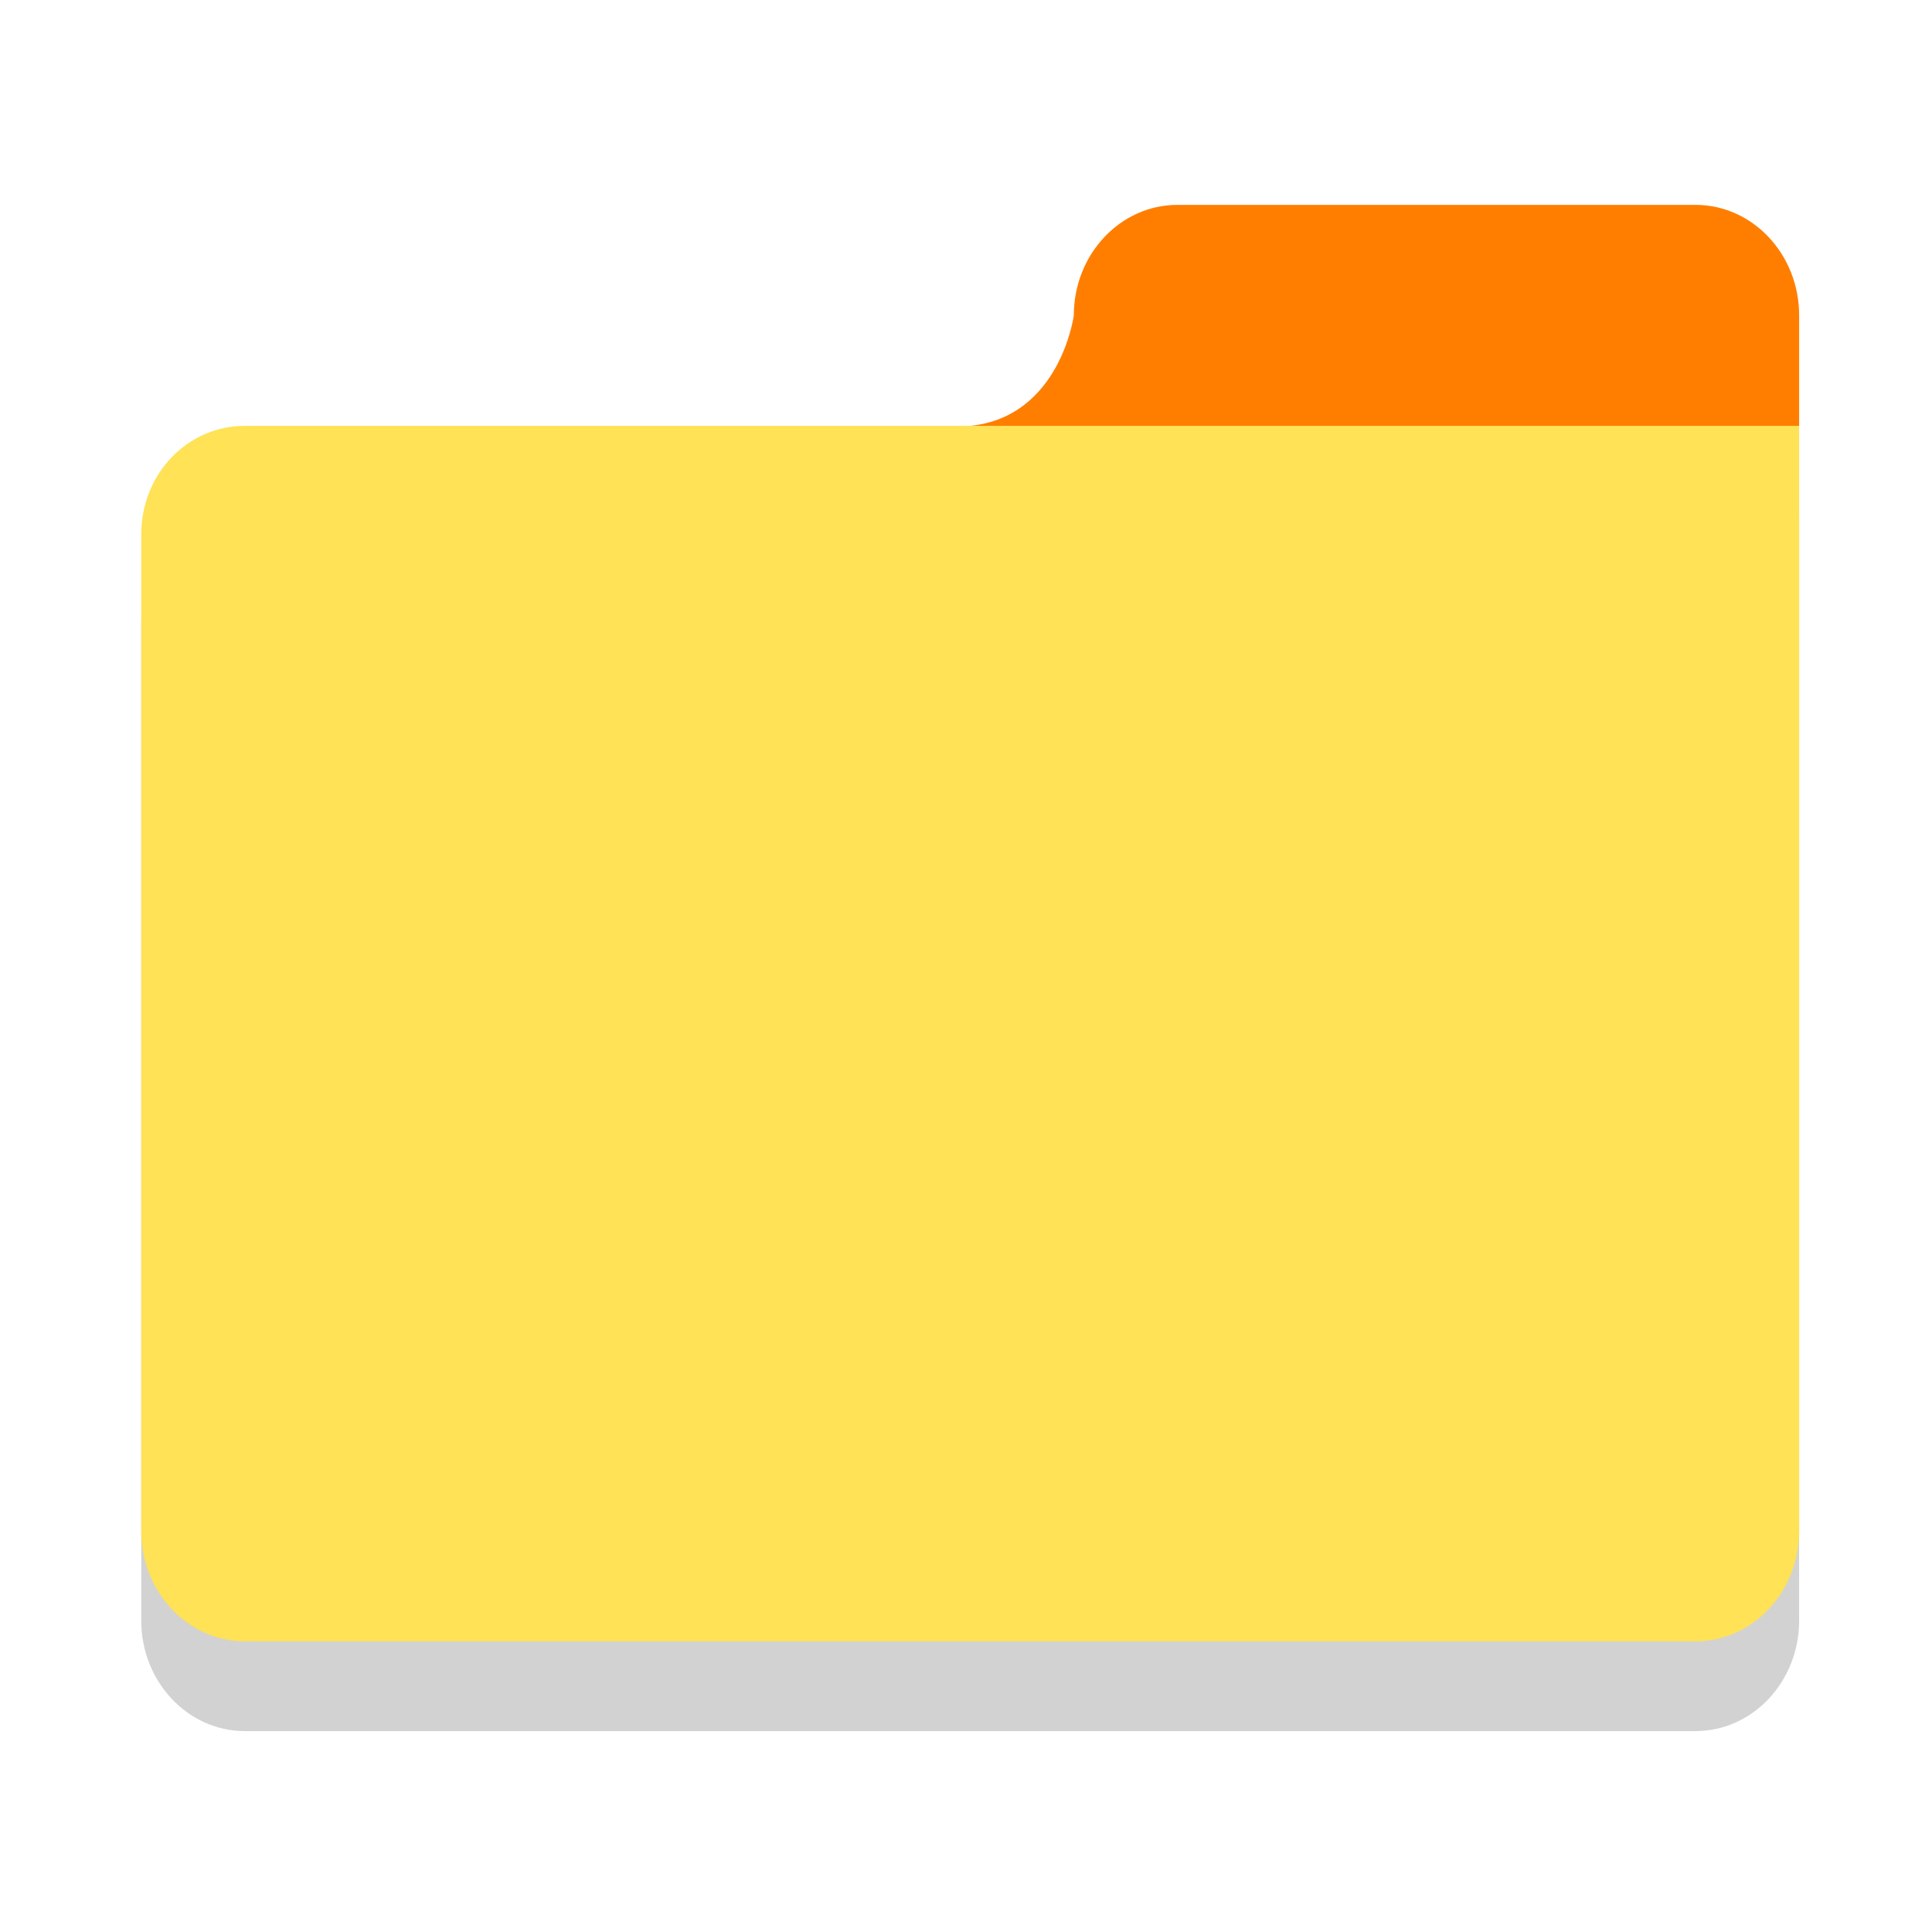
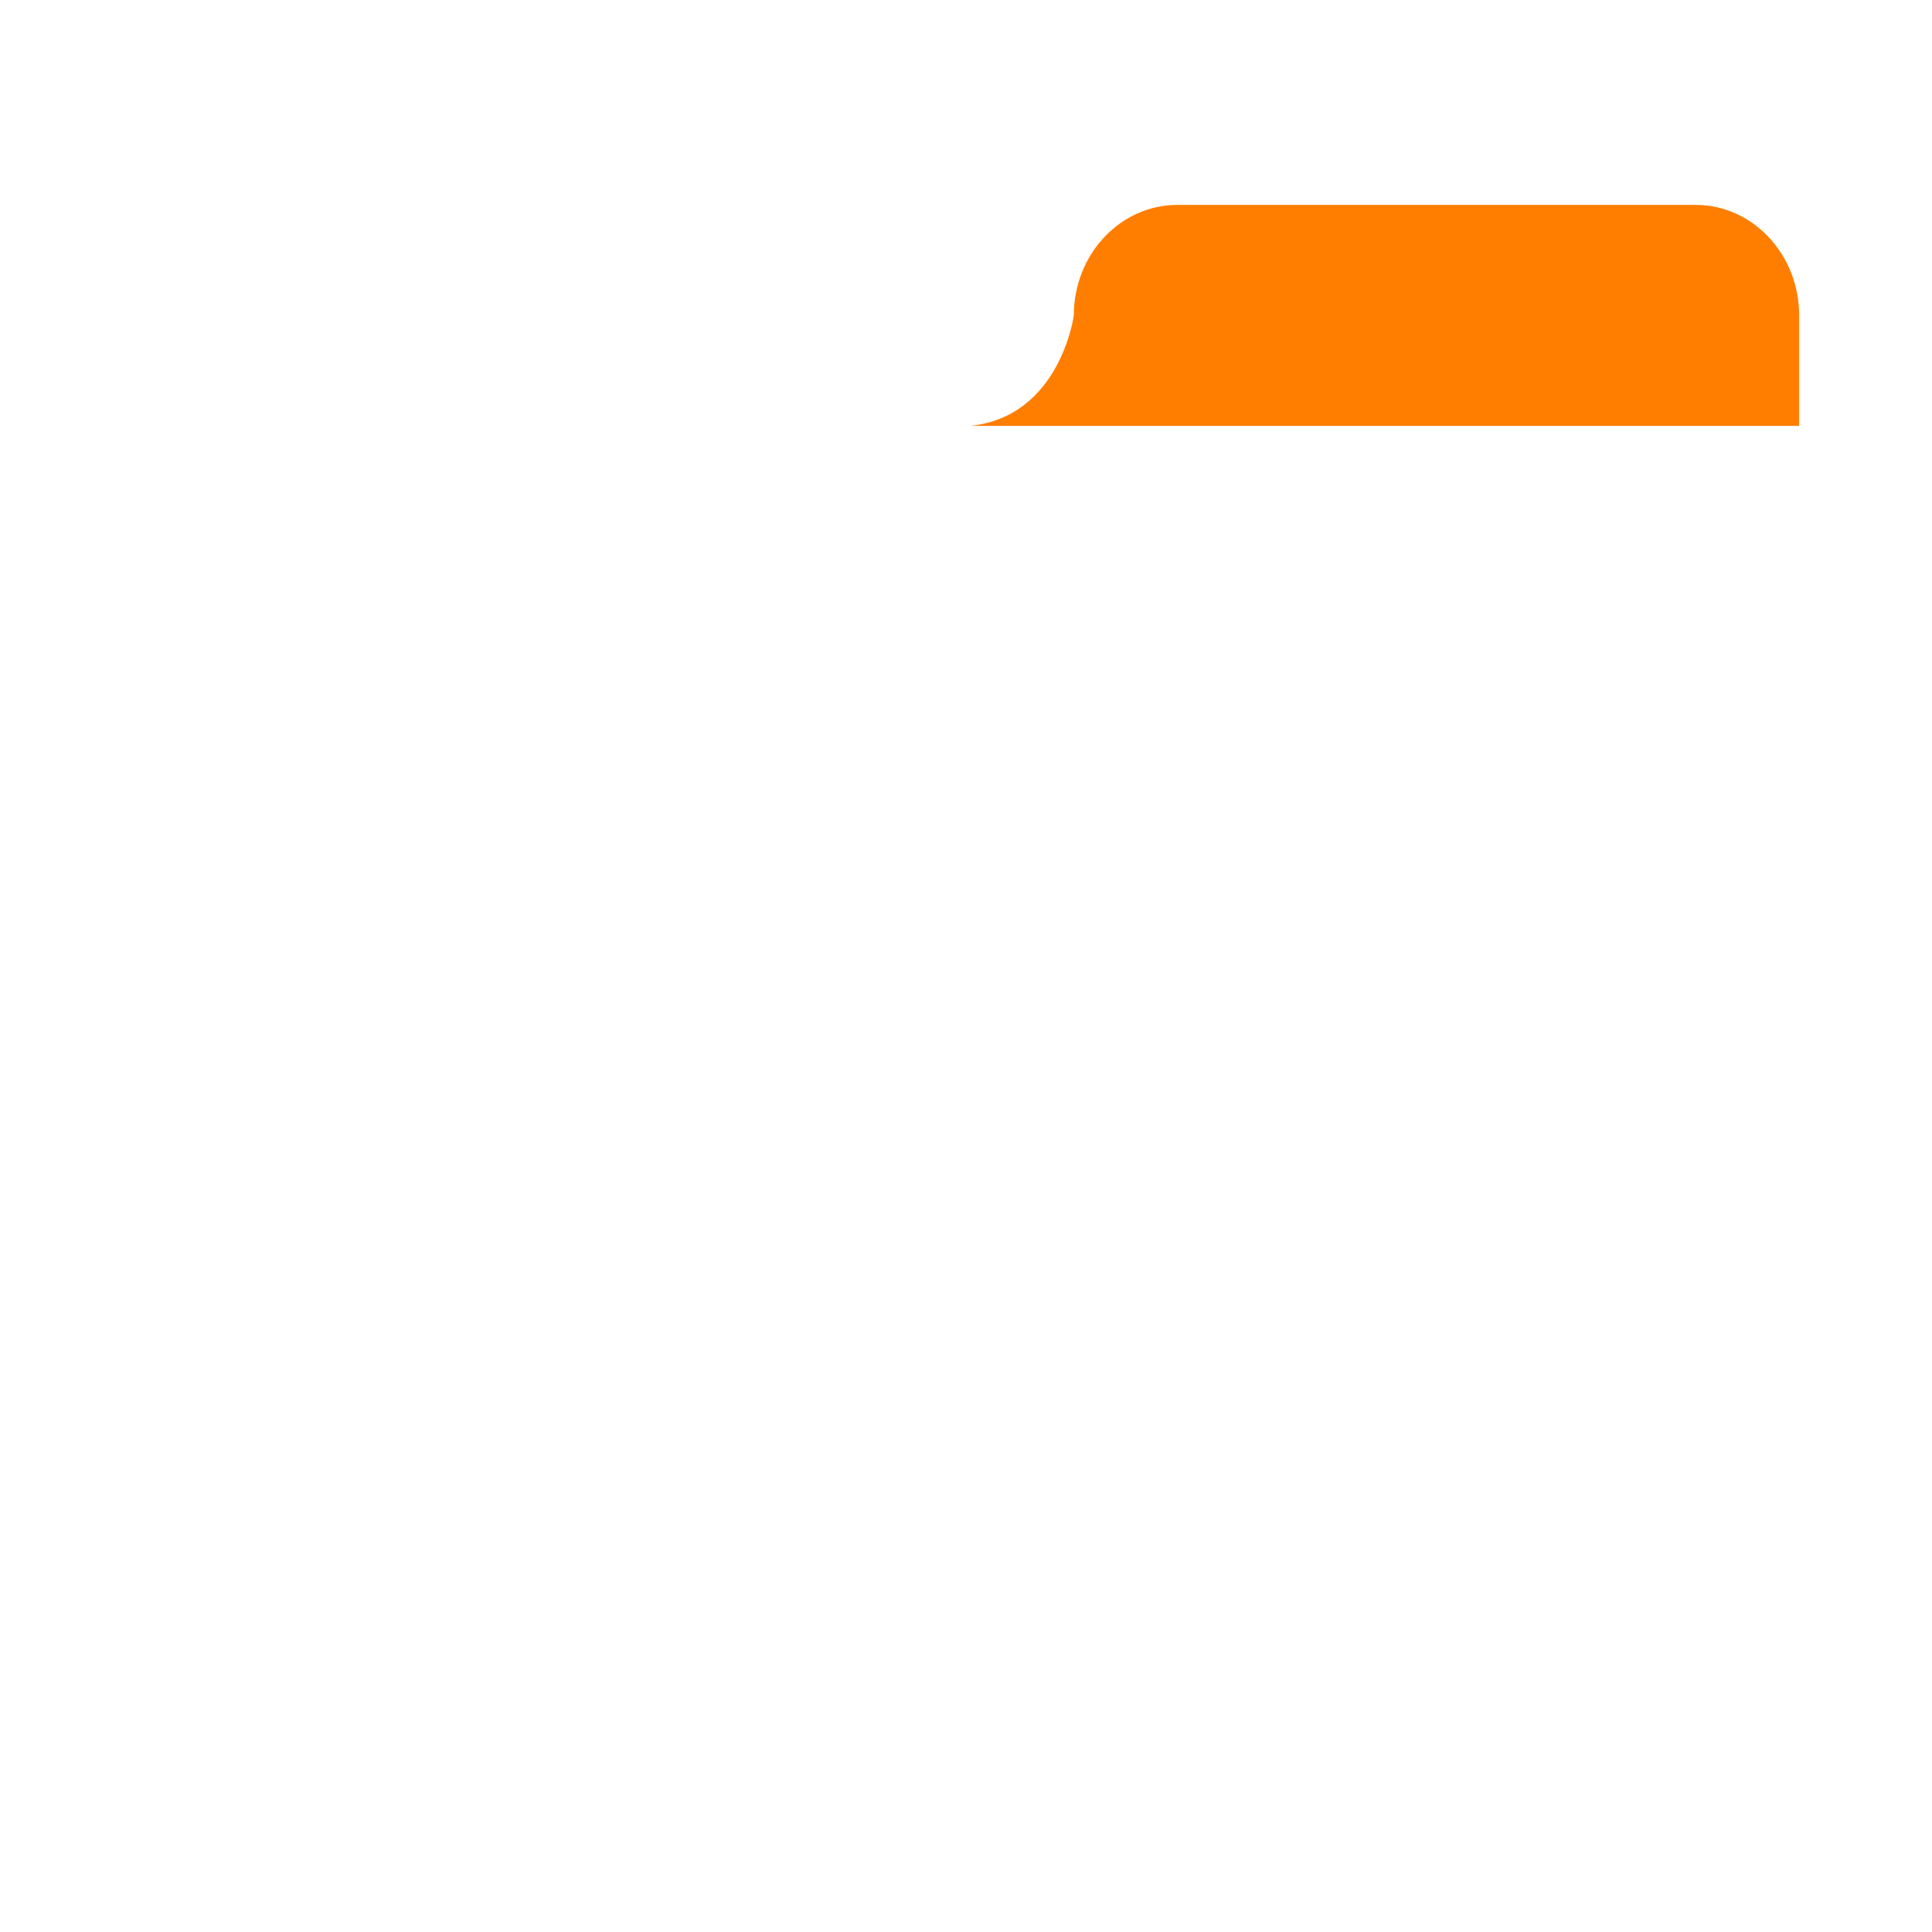
<svg xmlns="http://www.w3.org/2000/svg" xmlns:ns1="http://www.inkscape.org/namespaces/inkscape" xmlns:ns2="http://sodipodi.sourceforge.net/DTD/sodipodi-0.dtd" enable-background="new 0 0 64 64" height="64px" version="1.1" viewBox="0 0 64 64" width="64px" xml:space="preserve" id="svg2" ns1:version="0.91 r13725" ns2:docname="folder.svg">
  <defs id="defs28" />
  <ns2:namedview pagecolor="#ffffff" bordercolor="#666666" borderopacity="1" objecttolerance="10" gridtolerance="10" guidetolerance="10" ns1:pageopacity="0" ns1:pageshadow="2" ns1:window-width="1638" ns1:window-height="689" id="namedview26" showgrid="false" ns1:zoom="3.6875" ns1:cx="-38.508475" ns1:cy="32" ns1:window-x="10" ns1:window-y="34" ns1:window-maximized="0" ns1:current-layer="Layer_1" />
  <g id="Layer_1">
    <g id="g9" transform="matrix(1.373,0,0,1.487,-11.797,-17.005)" style="opacity:0.2">
      <g id="g11">
-         <path d="m 32,22.923 -0.417,0 -17.083,0 c -1.38,0 -2.5,1.063 -2.5,2.422 l 0,22.193 C 12,48.897 13.12,50 14.5,50 l 35,0 c 1.38,0 2.5,-1.103 2.5,-2.462 l 0,-19.692 0,-2.501 0,-2.422 -20,0 z" id="path13" ns1:connector-curvature="0" style="fill:#231f20" />
-       </g>
+         </g>
    </g>
    <g id="g15" style="fill:#ffe255;fill-opacity:1" transform="matrix(1.373,0,0,1.487,-11.797,-17.005)">
      <g id="g17" style="fill:#ffe255;fill-opacity:1">
-         <path d="m 32,20.923 -0.417,0 -17.083,0 c -1.38,0 -2.5,1.063 -2.5,2.422 l 0,22.193 C 12,46.897 13.12,48 14.5,48 l 35,0 c 1.38,0 2.5,-1.103 2.5,-2.462 l 0,-19.692 0,-2.501 0,-2.422 -20,0 z" id="path19" style="fill:#ffe255;fill-opacity:1" ns1:connector-curvature="0" />
-       </g>
+         </g>
    </g>
    <g id="g21" style="fill:#ff7e00;fill-opacity:1" transform="matrix(1.373,0,0,1.487,-11.797,-17.005)">
      <path d="M 52,18.462 C 52,17.103 50.88,16 49.5,16 L 37,16 c -1.38,0 -2.5,1.103 -2.5,2.462 0,0 -0.325,2.257 -2.5,2.461 l 20,0 0,-2.461 z" id="path23" style="fill:#ff7e00;fill-opacity:1" ns1:connector-curvature="0" />
    </g>
  </g>
  <g id="Layer_2" />
</svg>